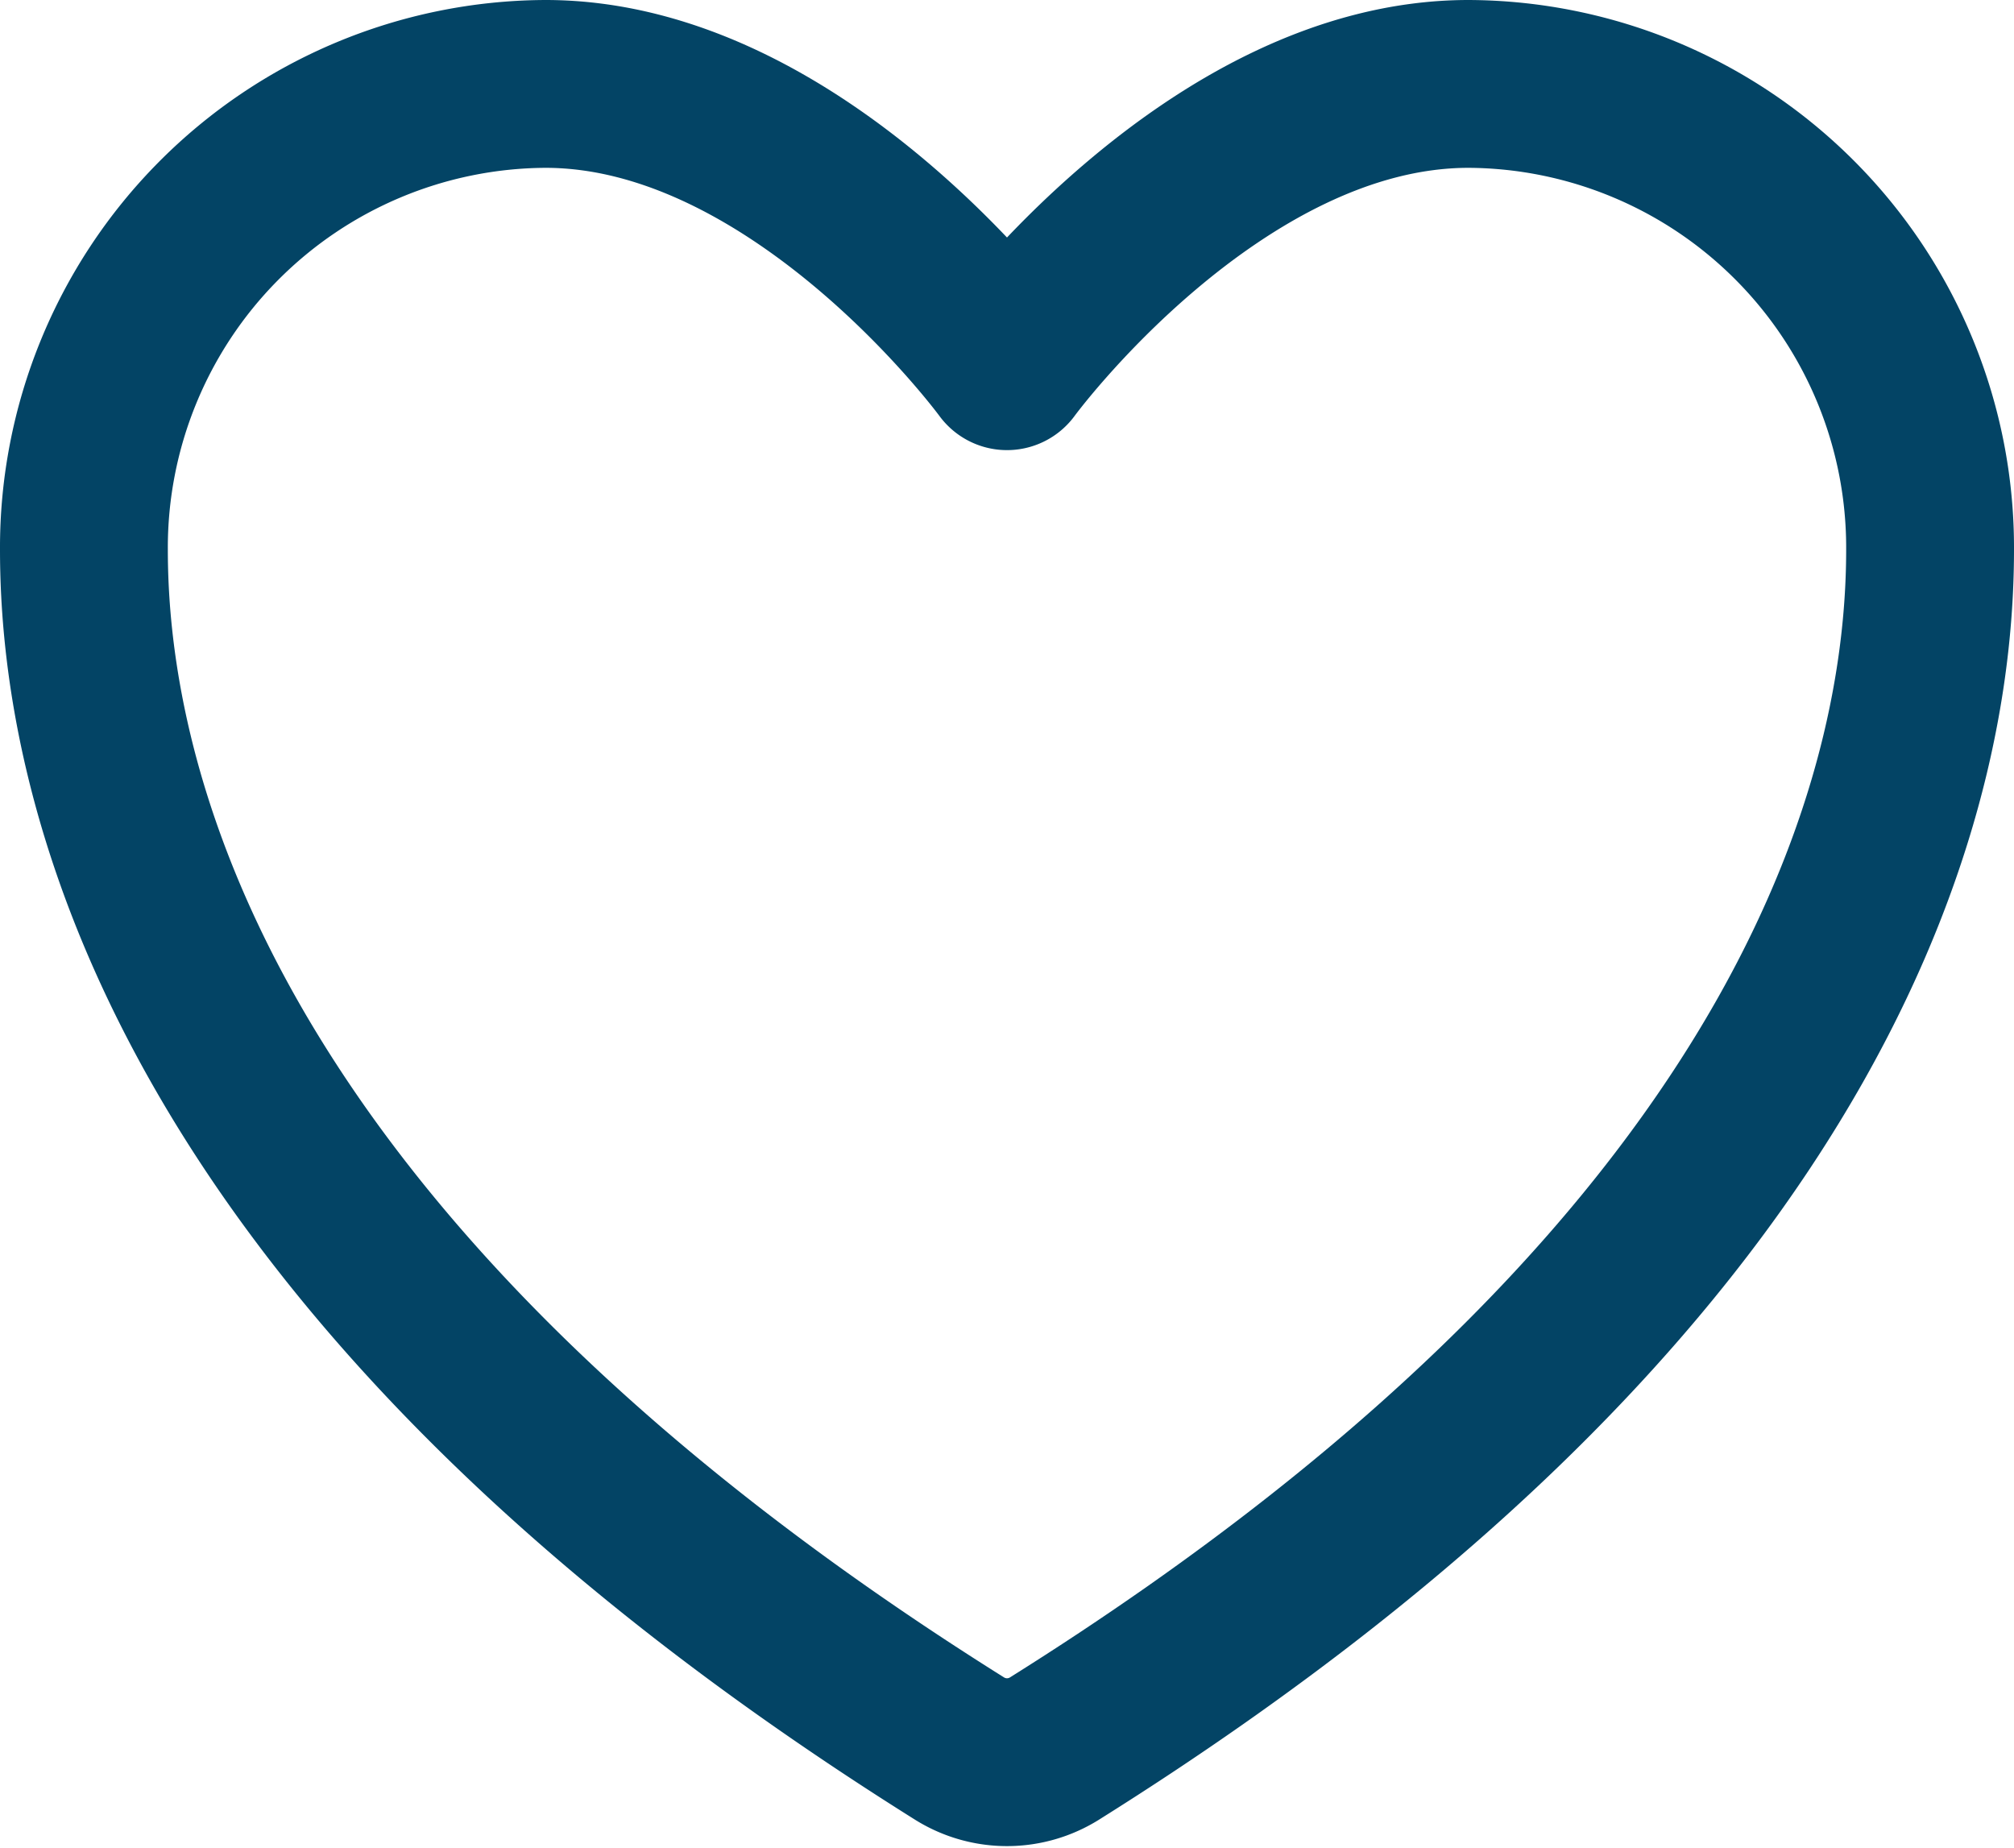
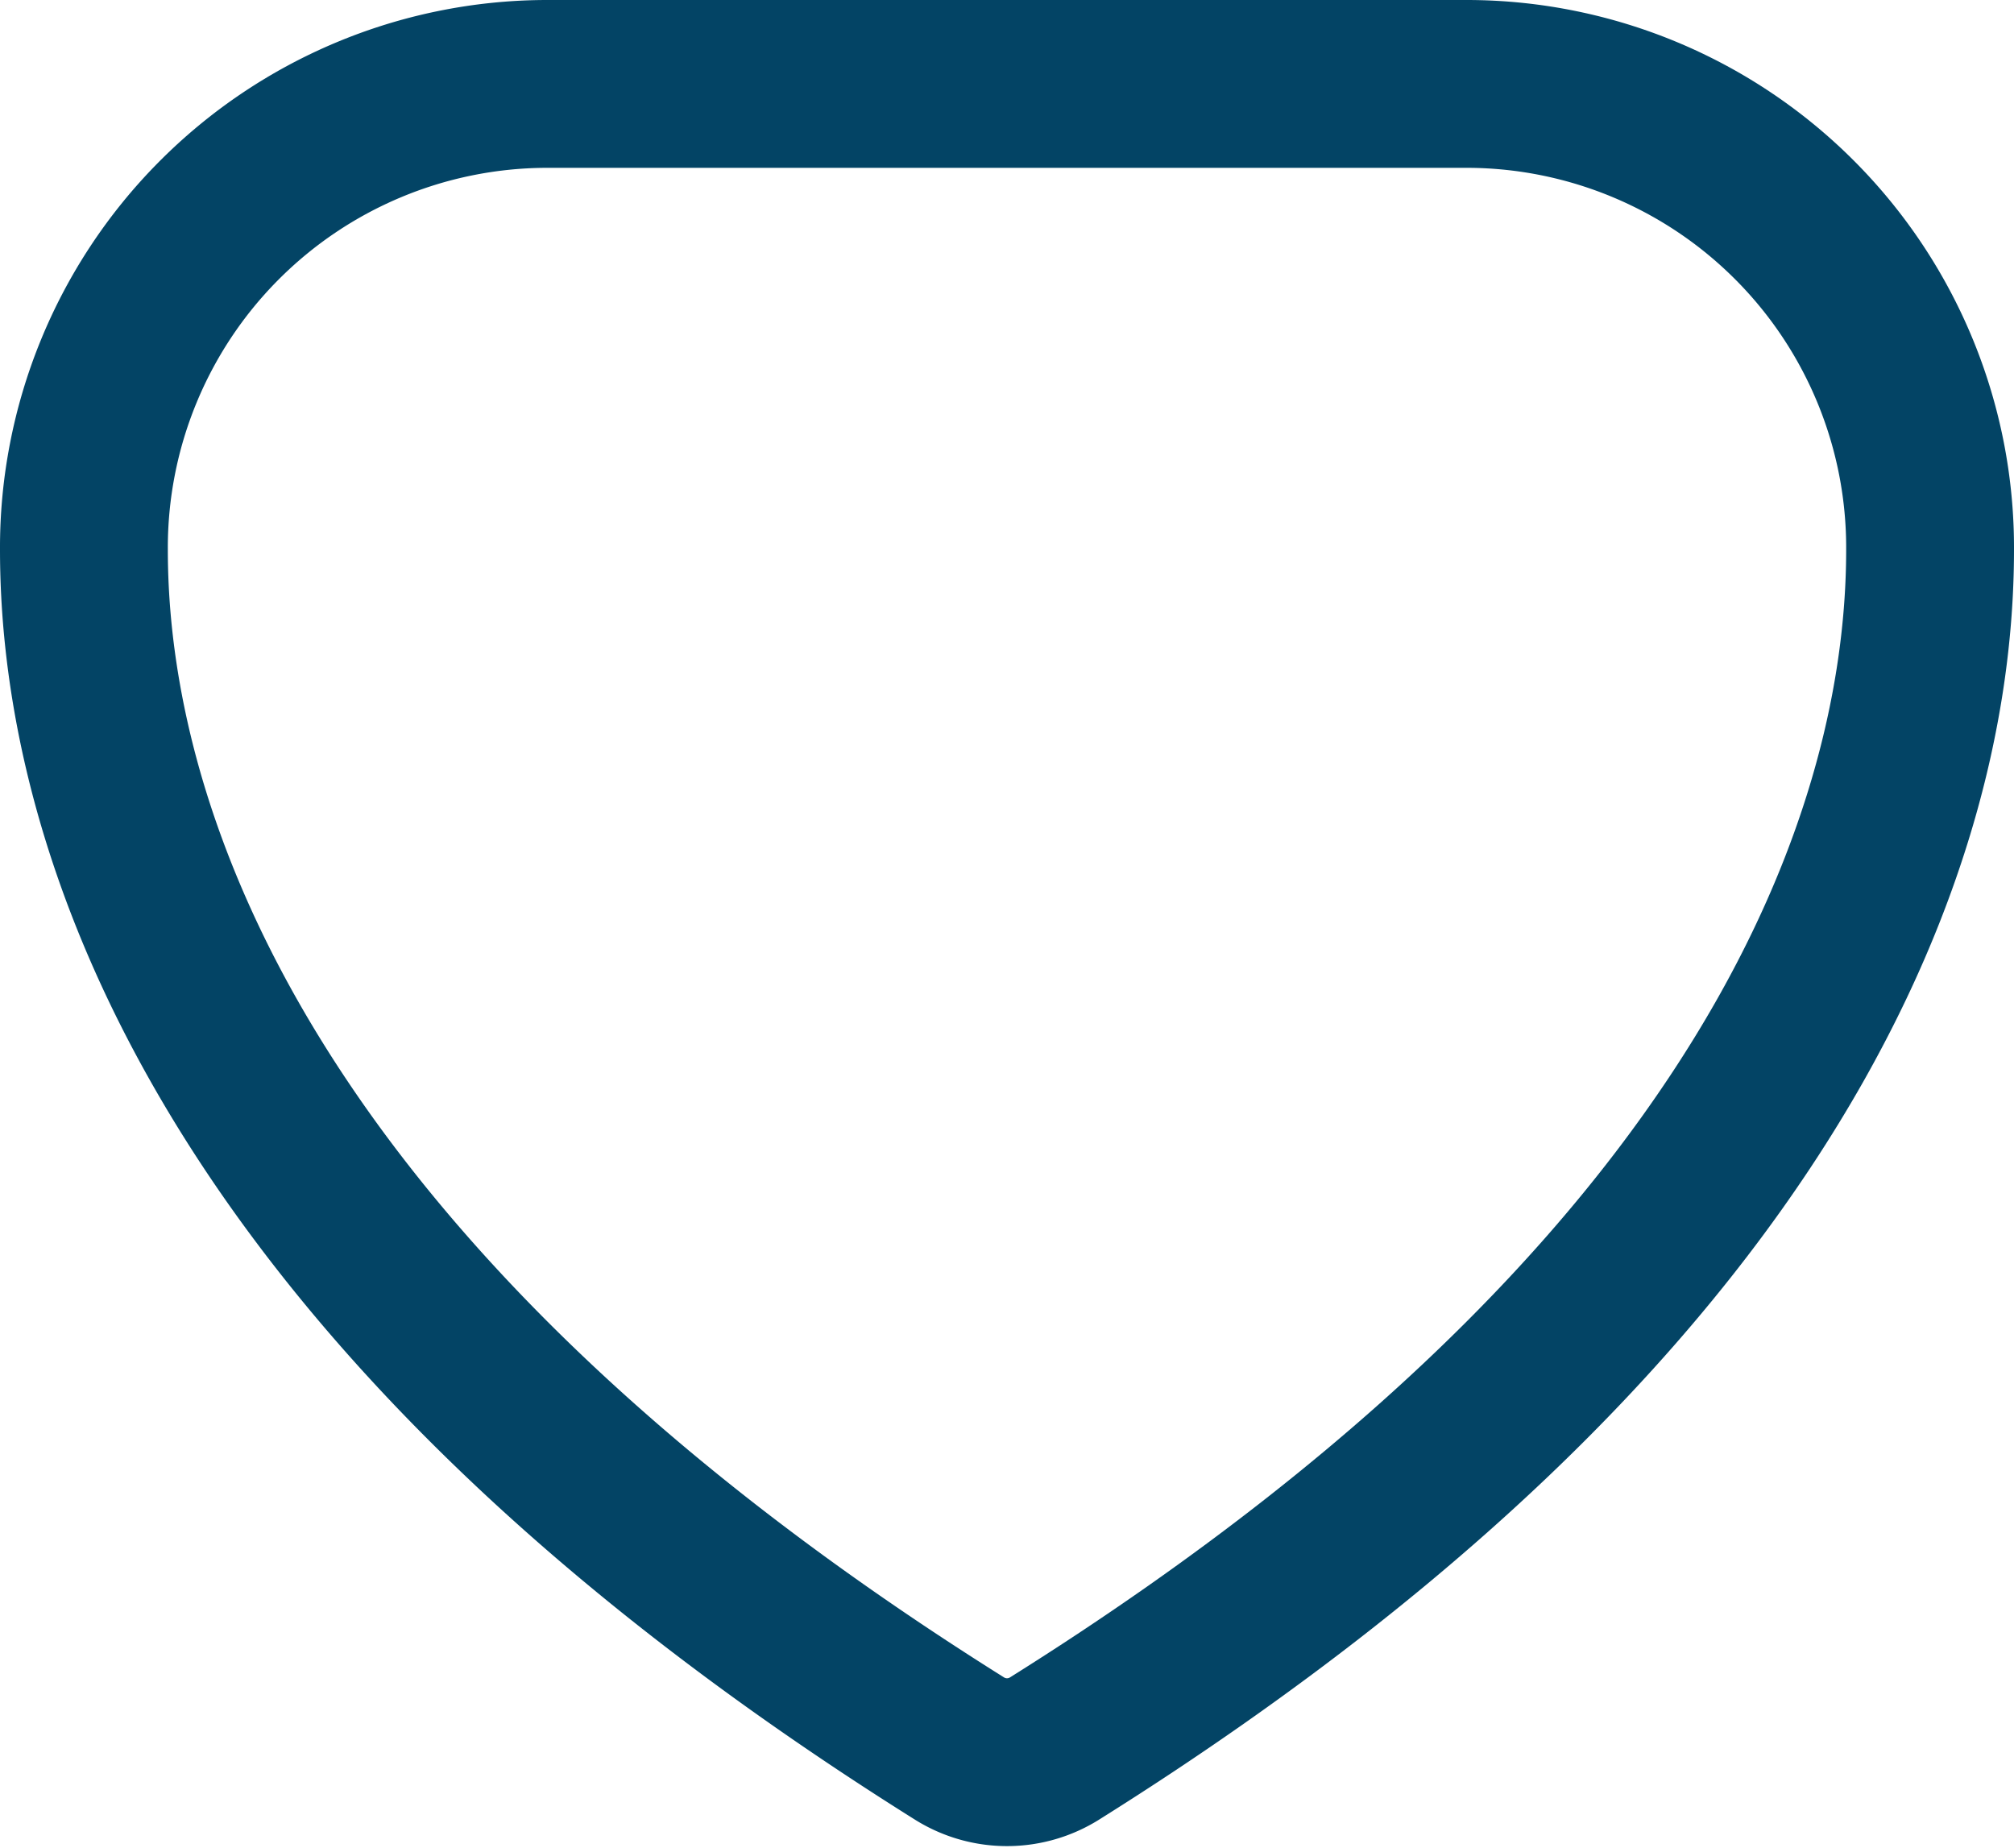
<svg xmlns="http://www.w3.org/2000/svg" width="24" height="22.026" viewBox="0 0 24 22.026">
-   <path id="Icon_akar-heart" data-name="Icon akar-heart" d="M8.5,4.5A5.526,5.526,0,0,0,3,10.051c0,2.475.963,8.349,10.437,14.288a1.066,1.066,0,0,0,1.126,0C24.038,18.4,25,12.526,25,10.051A5.526,5.526,0,0,0,19.5,4.5C16.463,4.5,14,7.864,14,7.864S11.537,4.5,8.5,4.5Z" transform="translate(-2 -3.5)" fill="none" stroke="#034465" stroke-linecap="round" stroke-linejoin="round" stroke-width="2" />
+   <path id="Icon_akar-heart" data-name="Icon akar-heart" d="M8.5,4.5A5.526,5.526,0,0,0,3,10.051c0,2.475.963,8.349,10.437,14.288a1.066,1.066,0,0,0,1.126,0C24.038,18.4,25,12.526,25,10.051A5.526,5.526,0,0,0,19.5,4.5S11.537,4.5,8.5,4.5Z" transform="translate(-2 -3.5)" fill="none" stroke="#034465" stroke-linecap="round" stroke-linejoin="round" stroke-width="2" />
</svg>